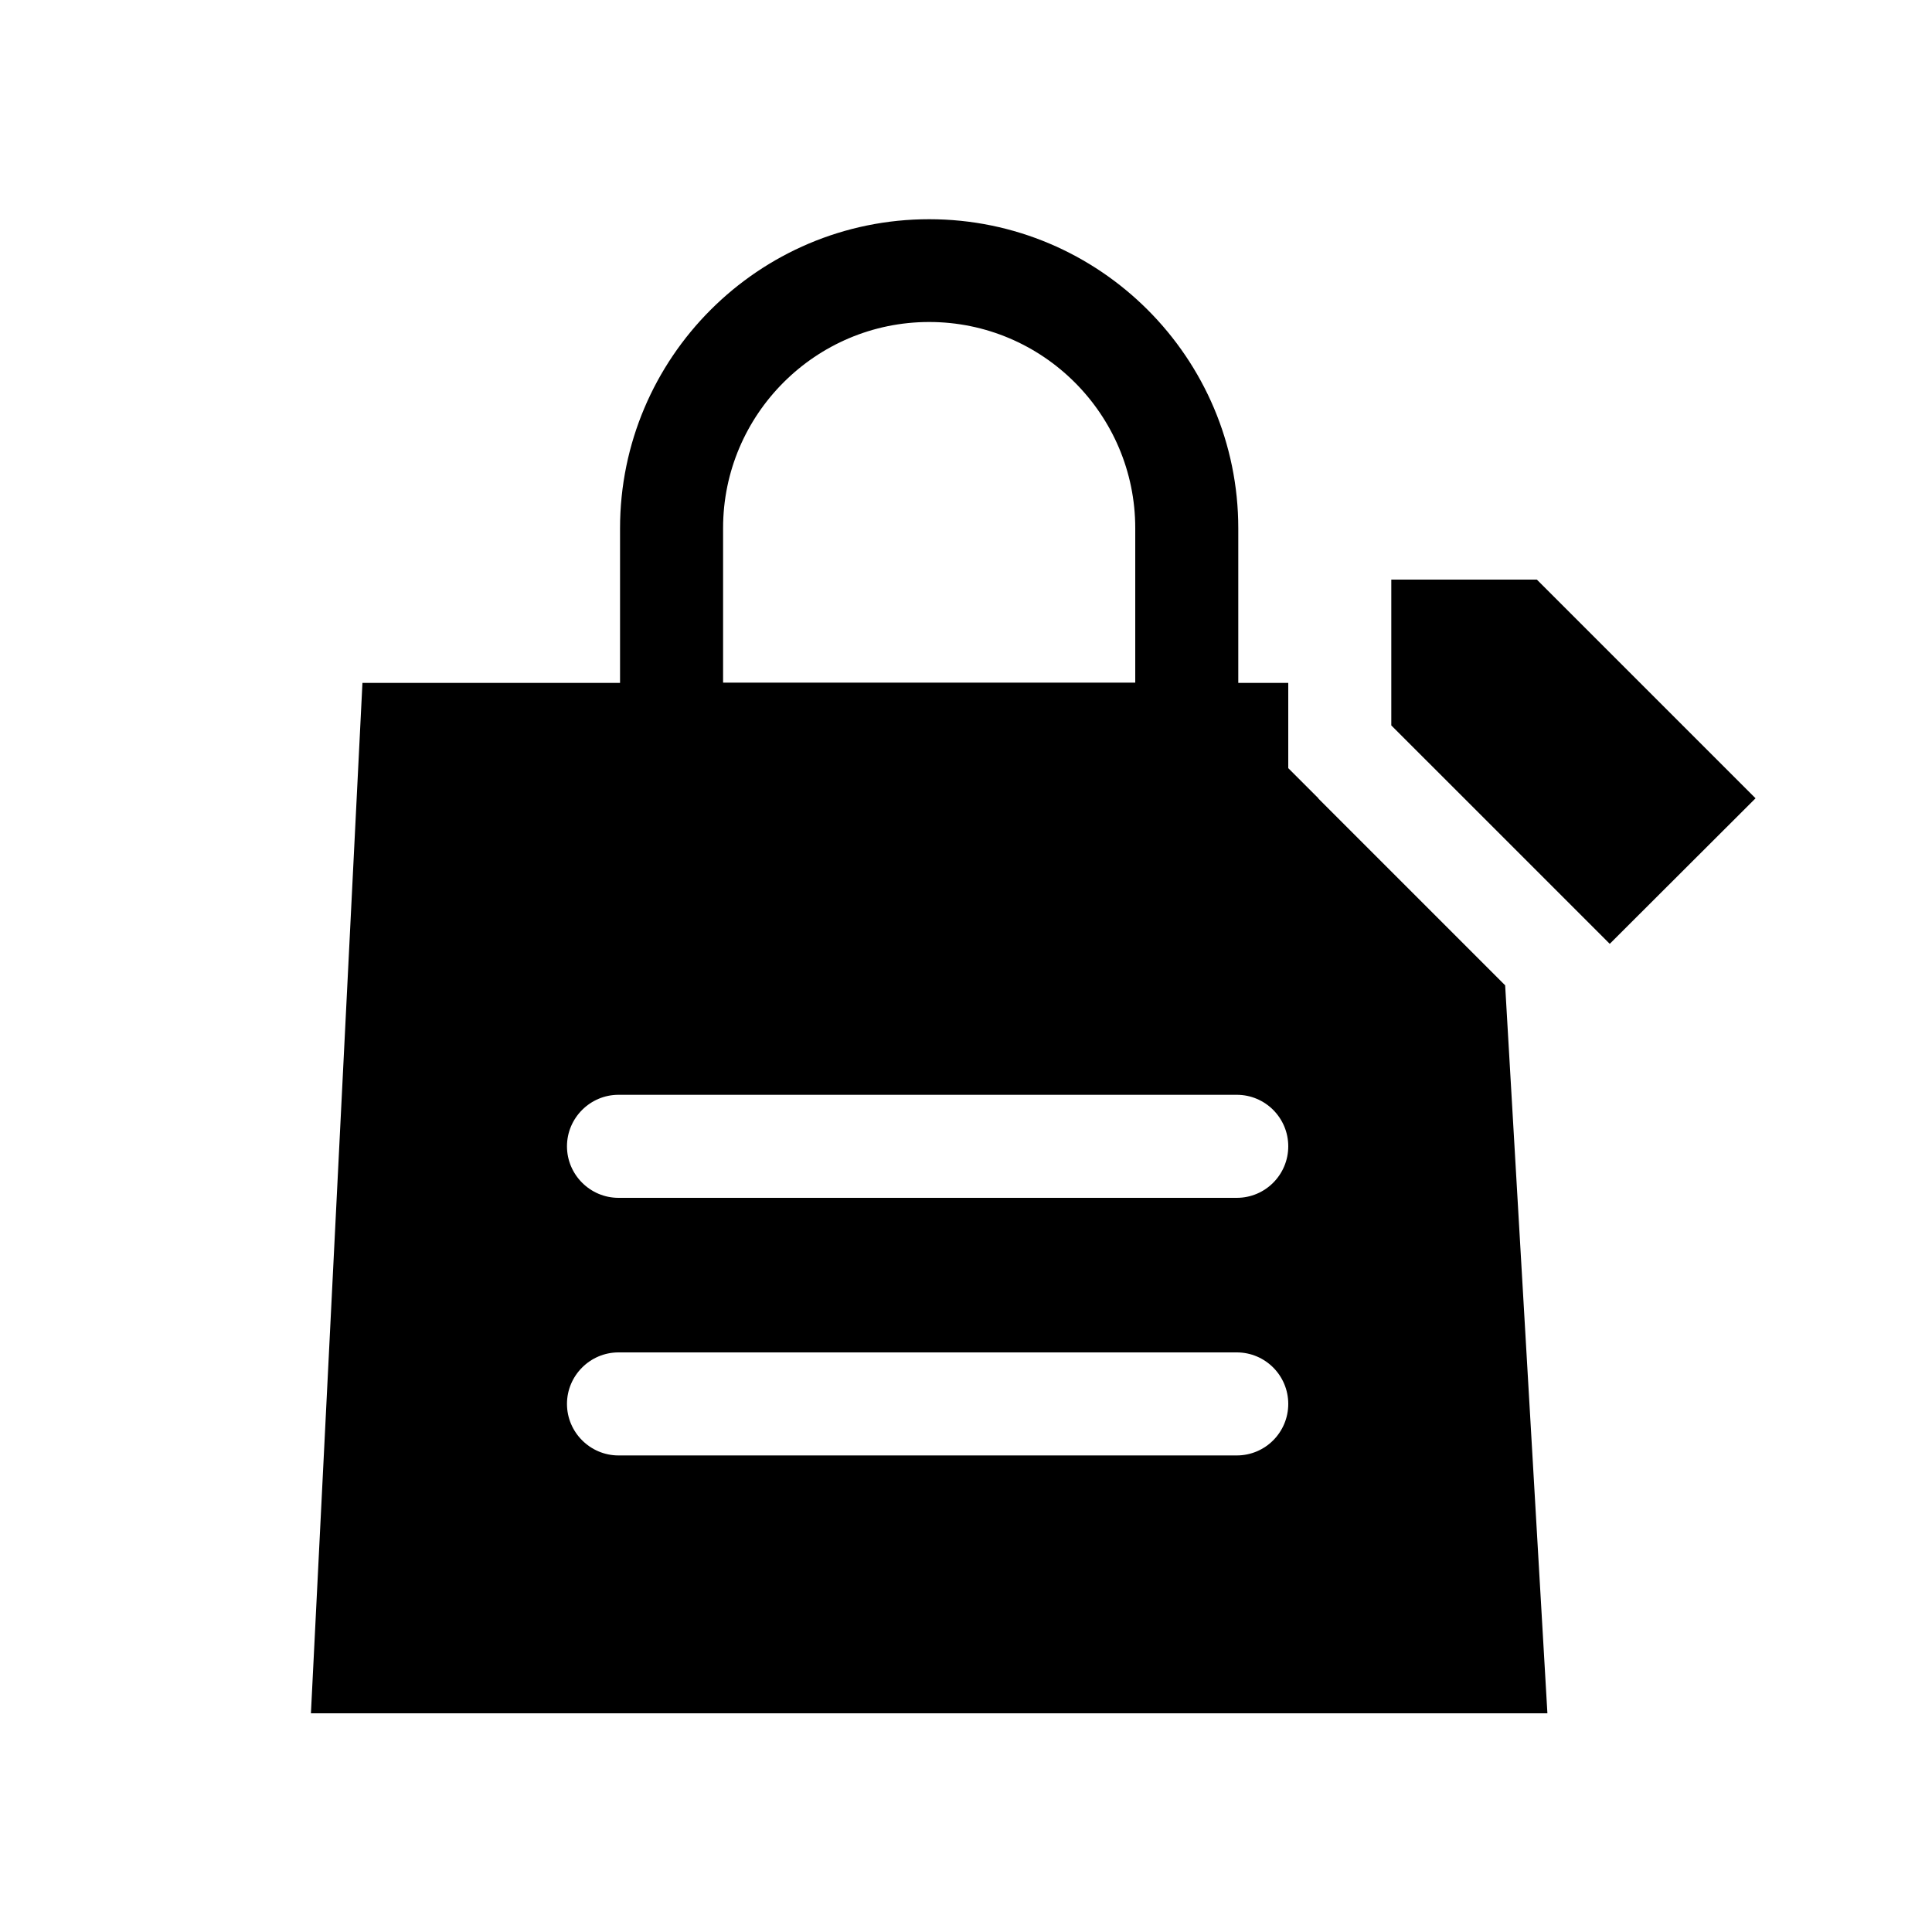
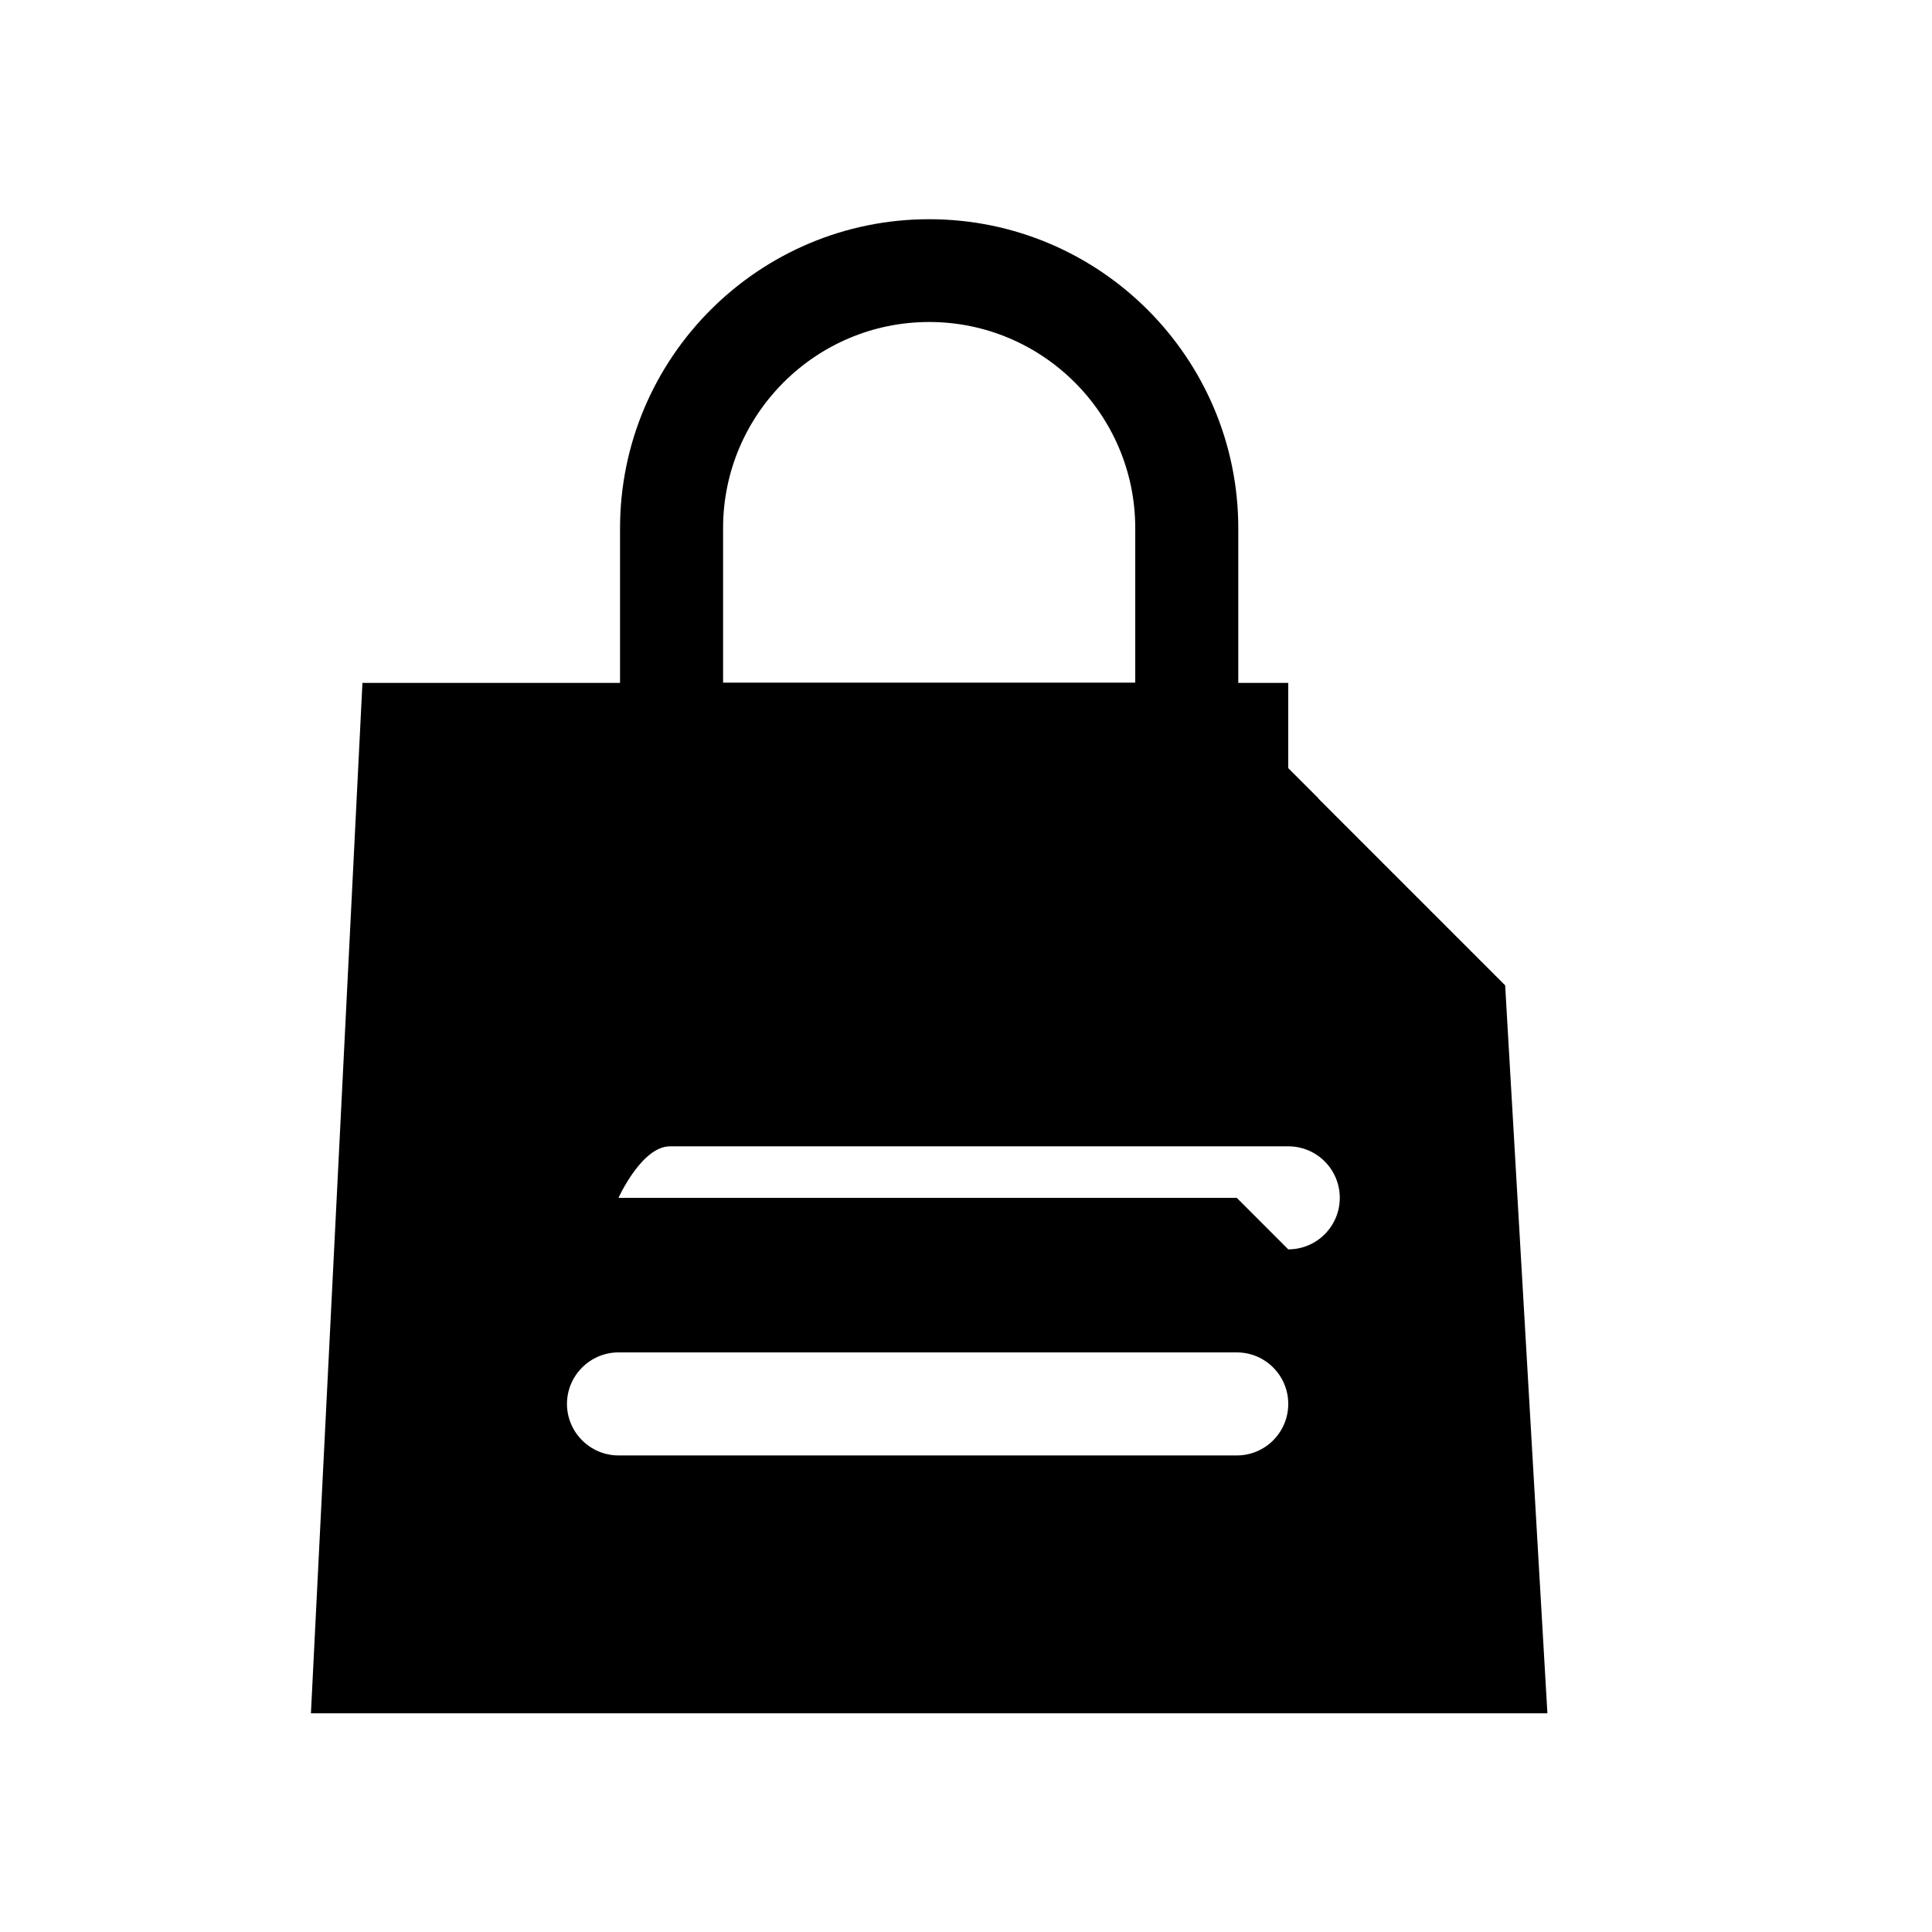
<svg xmlns="http://www.w3.org/2000/svg" id="Layer_1" viewBox="0 0 75 75">
-   <polygon id="layer2" points="59.66 22.5 54.01 22.5 54.01 28.16 62.49 36.64 68.15 30.99 59.66 22.5" />
-   <path id="layer1" d="M51.18,30.99l-1.17-1.17v-3.31h-1.94v-6c0-6.62-5.38-12-12-12s-12,5.38-12,12v6H14.07l-2,40H60.07l-1.64-28.26-7.25-7.25Zm-23.11-10.49c0-4.41,3.59-8,8-8s8,3.59,8,8v6h-16v-6Zm19.94,36H24.01c-1.1,0-2-.9-2-2s.9-2,2-2h24c1.11,0,2,.9,2,2s-.89,2-2,2Zm0-10H24.01c-1.1,0-2-.9-2-2s.9-2,2-2h24c1.11,0,2,.9,2,2s-.89,2-2,2Z" />
+   <path id="layer1" d="M51.18,30.99l-1.17-1.17v-3.31h-1.94v-6c0-6.62-5.38-12-12-12s-12,5.38-12,12v6H14.07l-2,40H60.07l-1.64-28.26-7.25-7.25Zm-23.11-10.49c0-4.41,3.59-8,8-8s8,3.59,8,8v6h-16v-6Zm19.94,36H24.01c-1.1,0-2-.9-2-2s.9-2,2-2h24c1.11,0,2,.9,2,2s-.89,2-2,2Zm0-10H24.01s.9-2,2-2h24c1.11,0,2,.9,2,2s-.89,2-2,2Z" />
</svg>